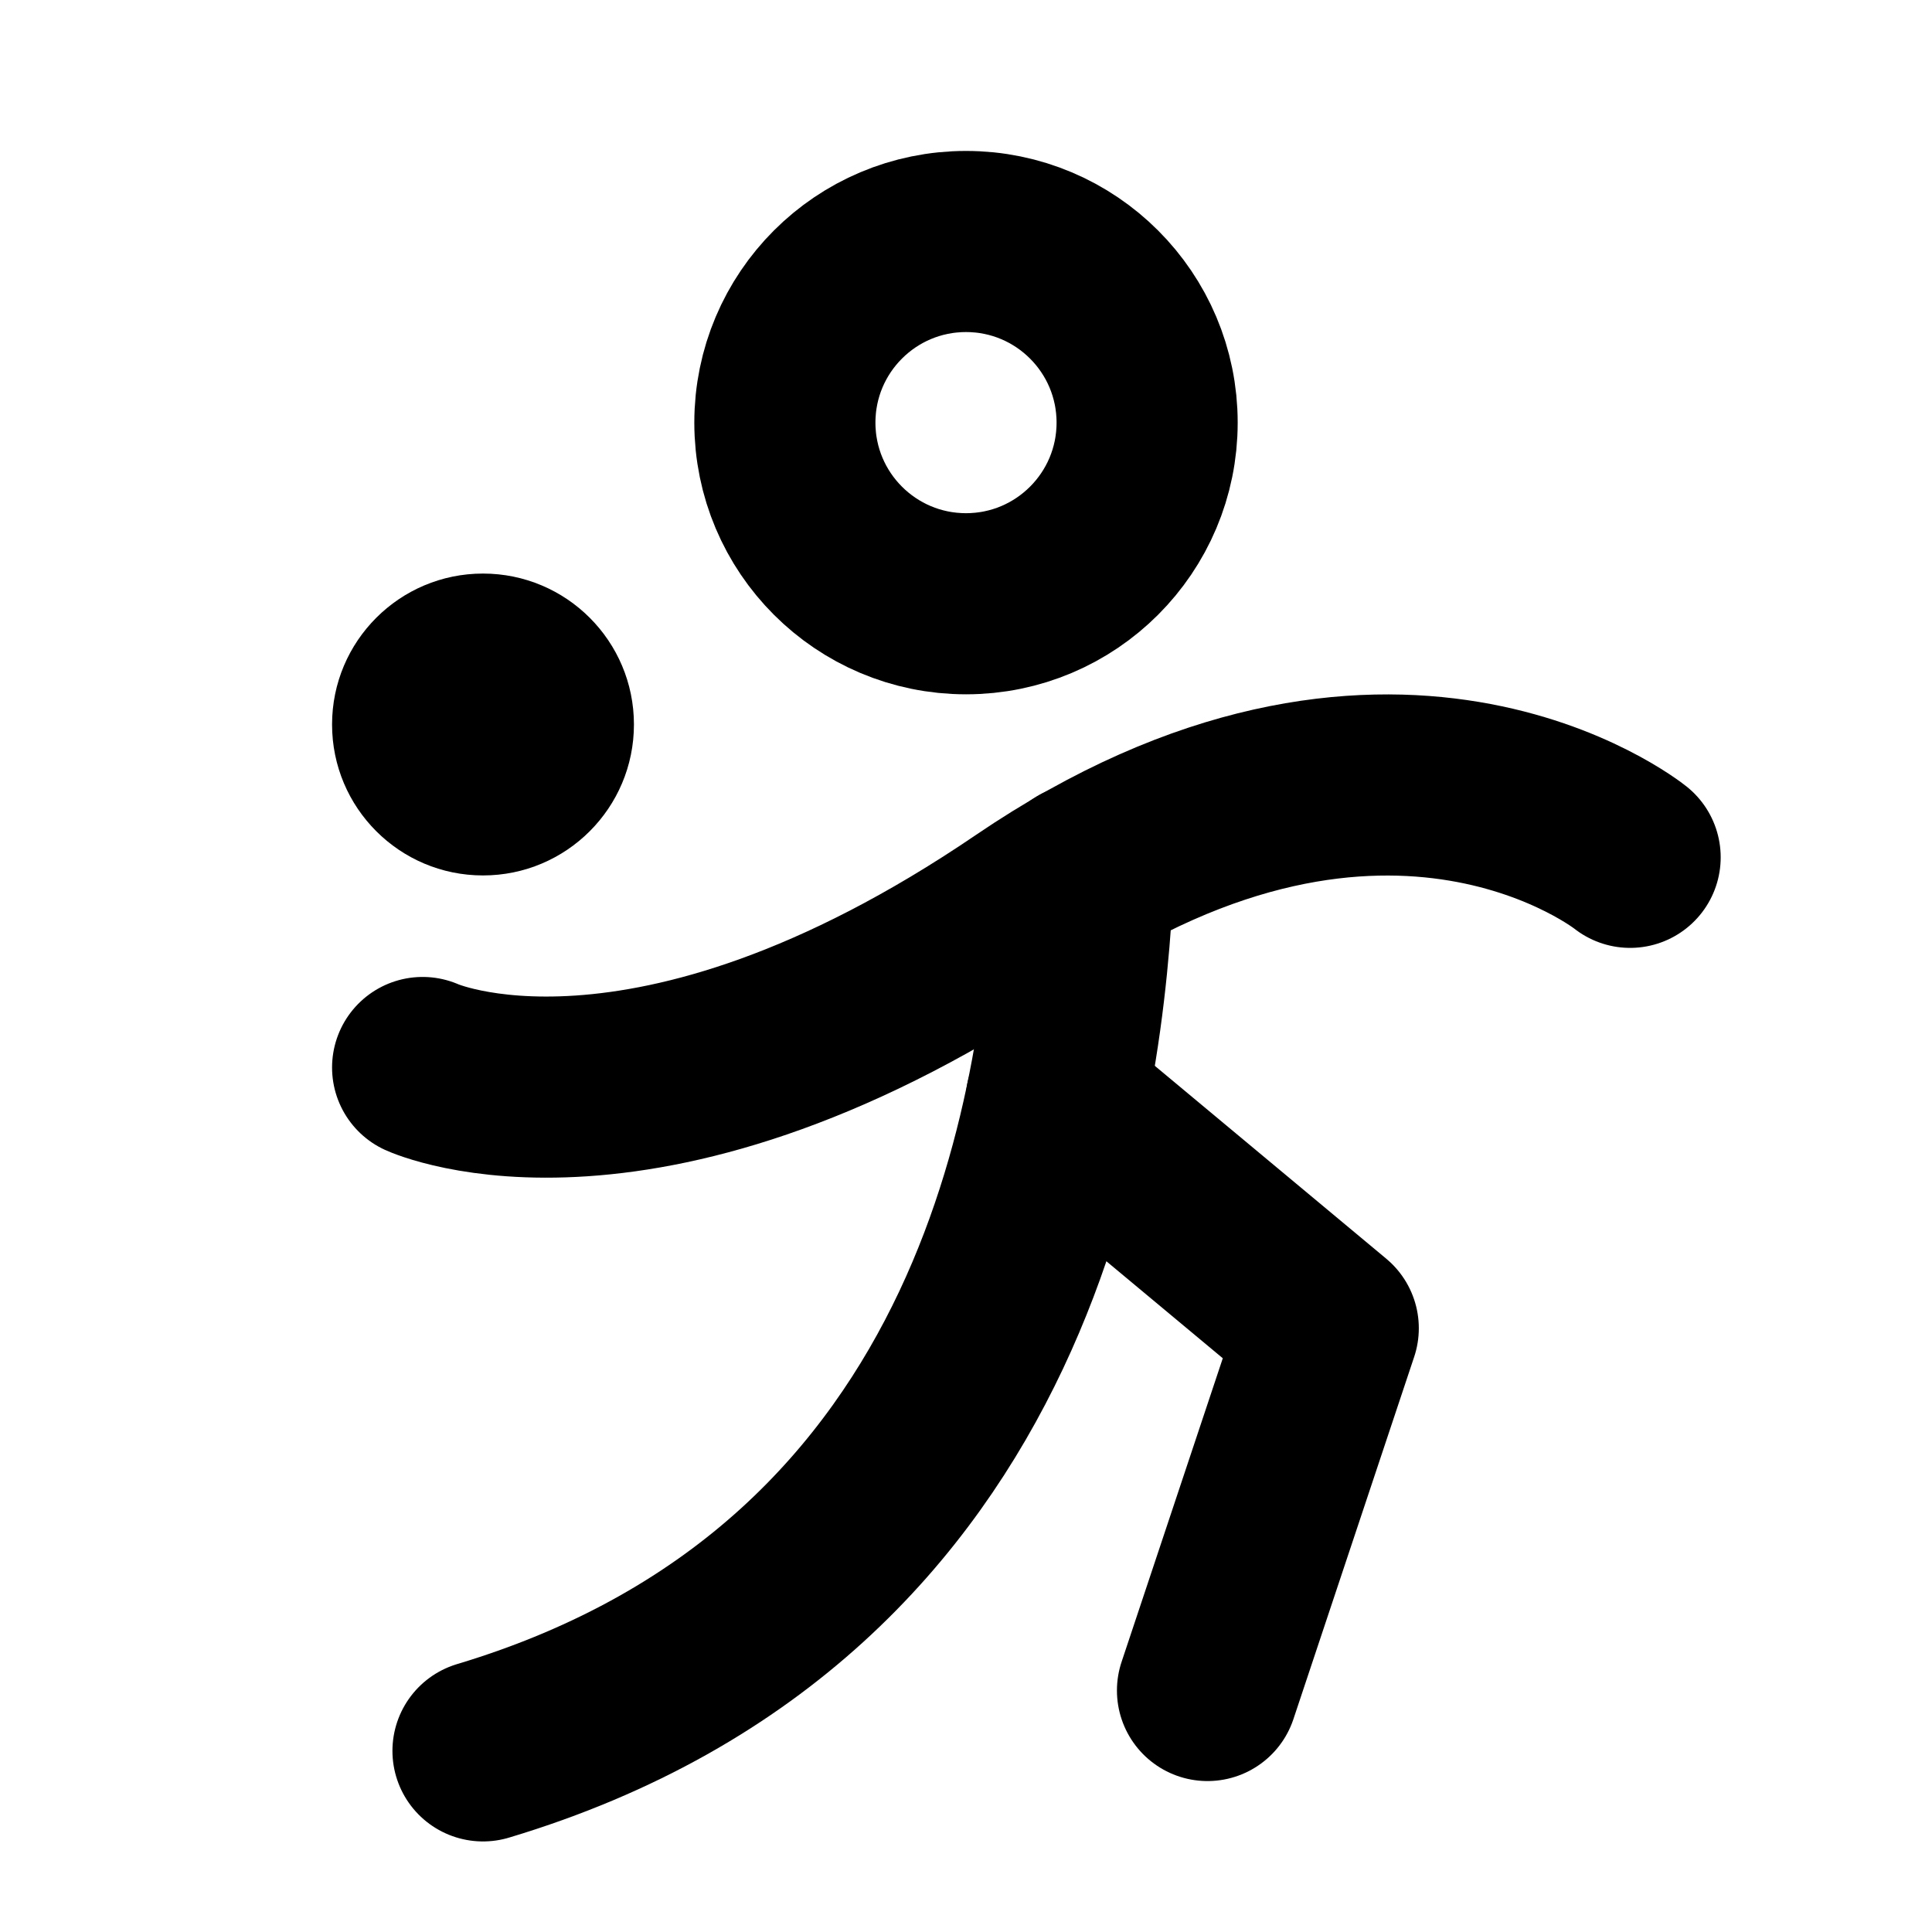
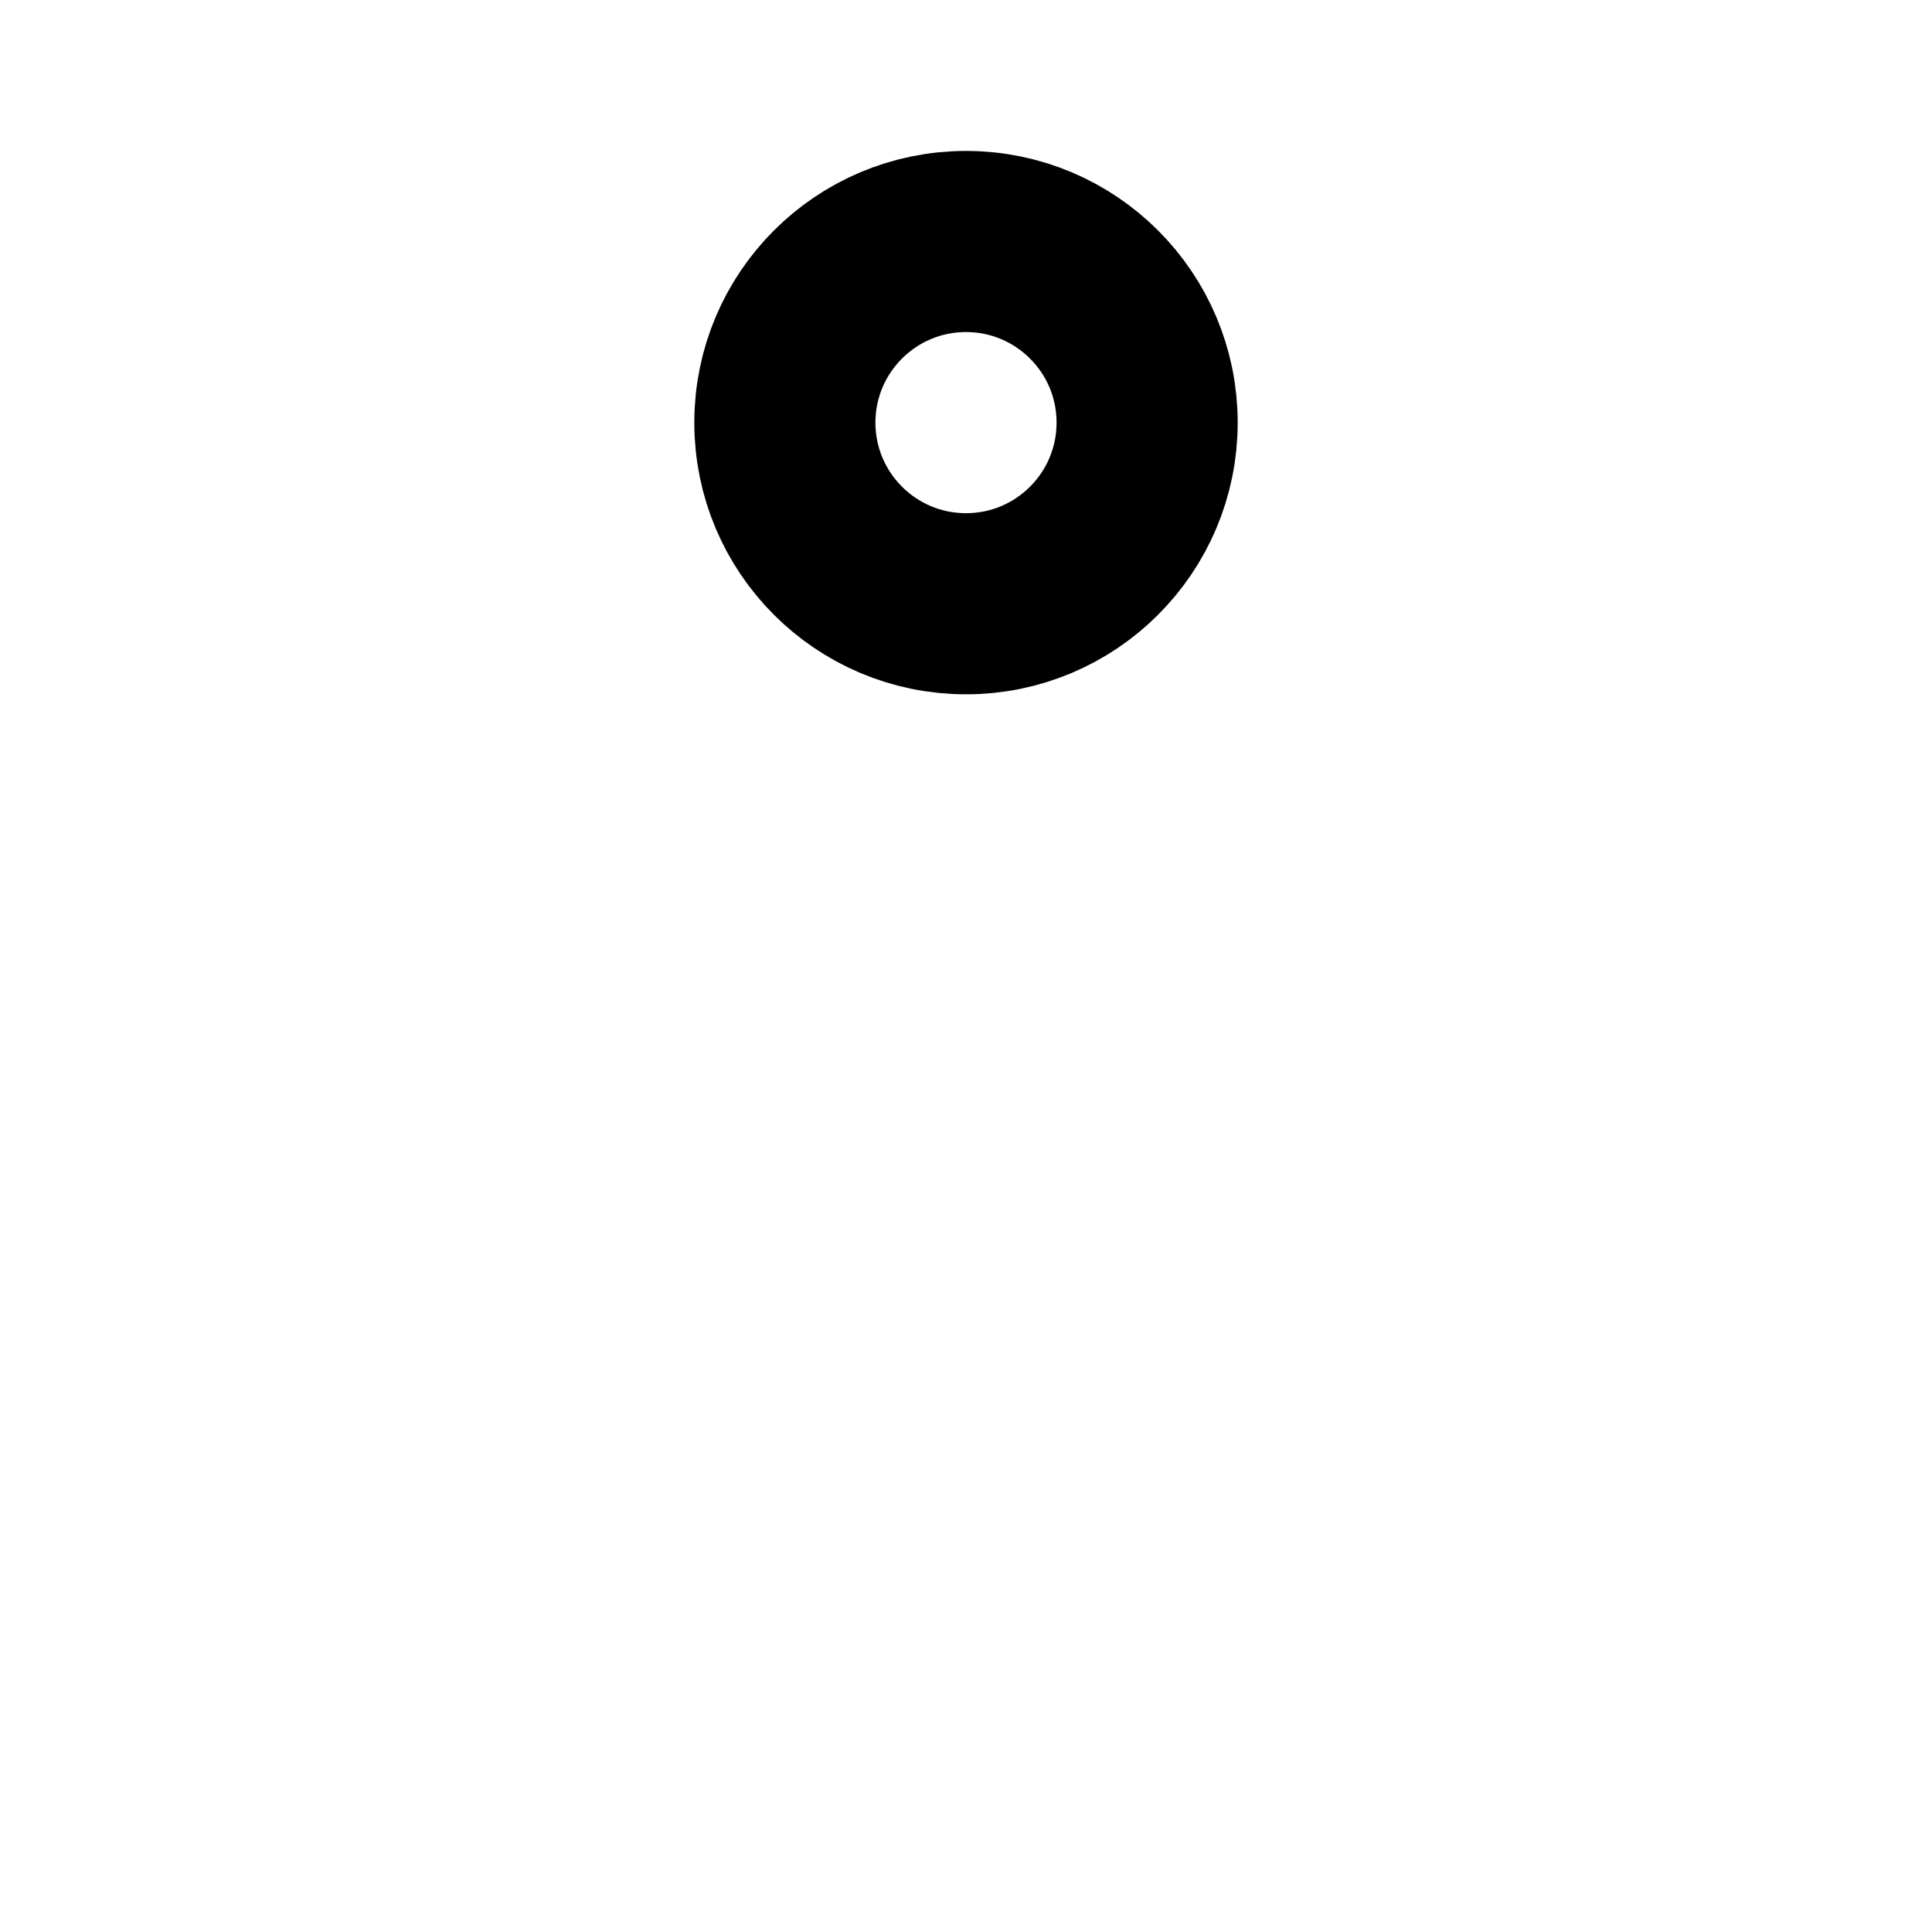
<svg xmlns="http://www.w3.org/2000/svg" viewBox="0 0 256 256">
-   <rect width="256" height="256" fill="none" />
  <circle cx="128" cy="56" r="24" fill="none" stroke="currentColor" stroke-linecap="round" stroke-linejoin="round" stroke-width="24" />
-   <circle cx="64" cy="96" r="20" />
-   <path d="M216,113.6s-32-25.67-80,7c-50.47,34.3-80,20.85-80,20.85" fill="none" stroke="currentColor" stroke-linecap="round" stroke-linejoin="round" stroke-width="24" />
-   <polyline points="139.94 145.95 176 176 160 224" fill="none" stroke="currentColor" stroke-linecap="round" stroke-linejoin="round" stroke-width="24" />
-   <path d="M143.56,115.8c-1.3,27.56-8.3,94.82-79.56,116.2" fill="none" stroke="currentColor" stroke-linecap="round" stroke-linejoin="round" stroke-width="24" />
</svg>